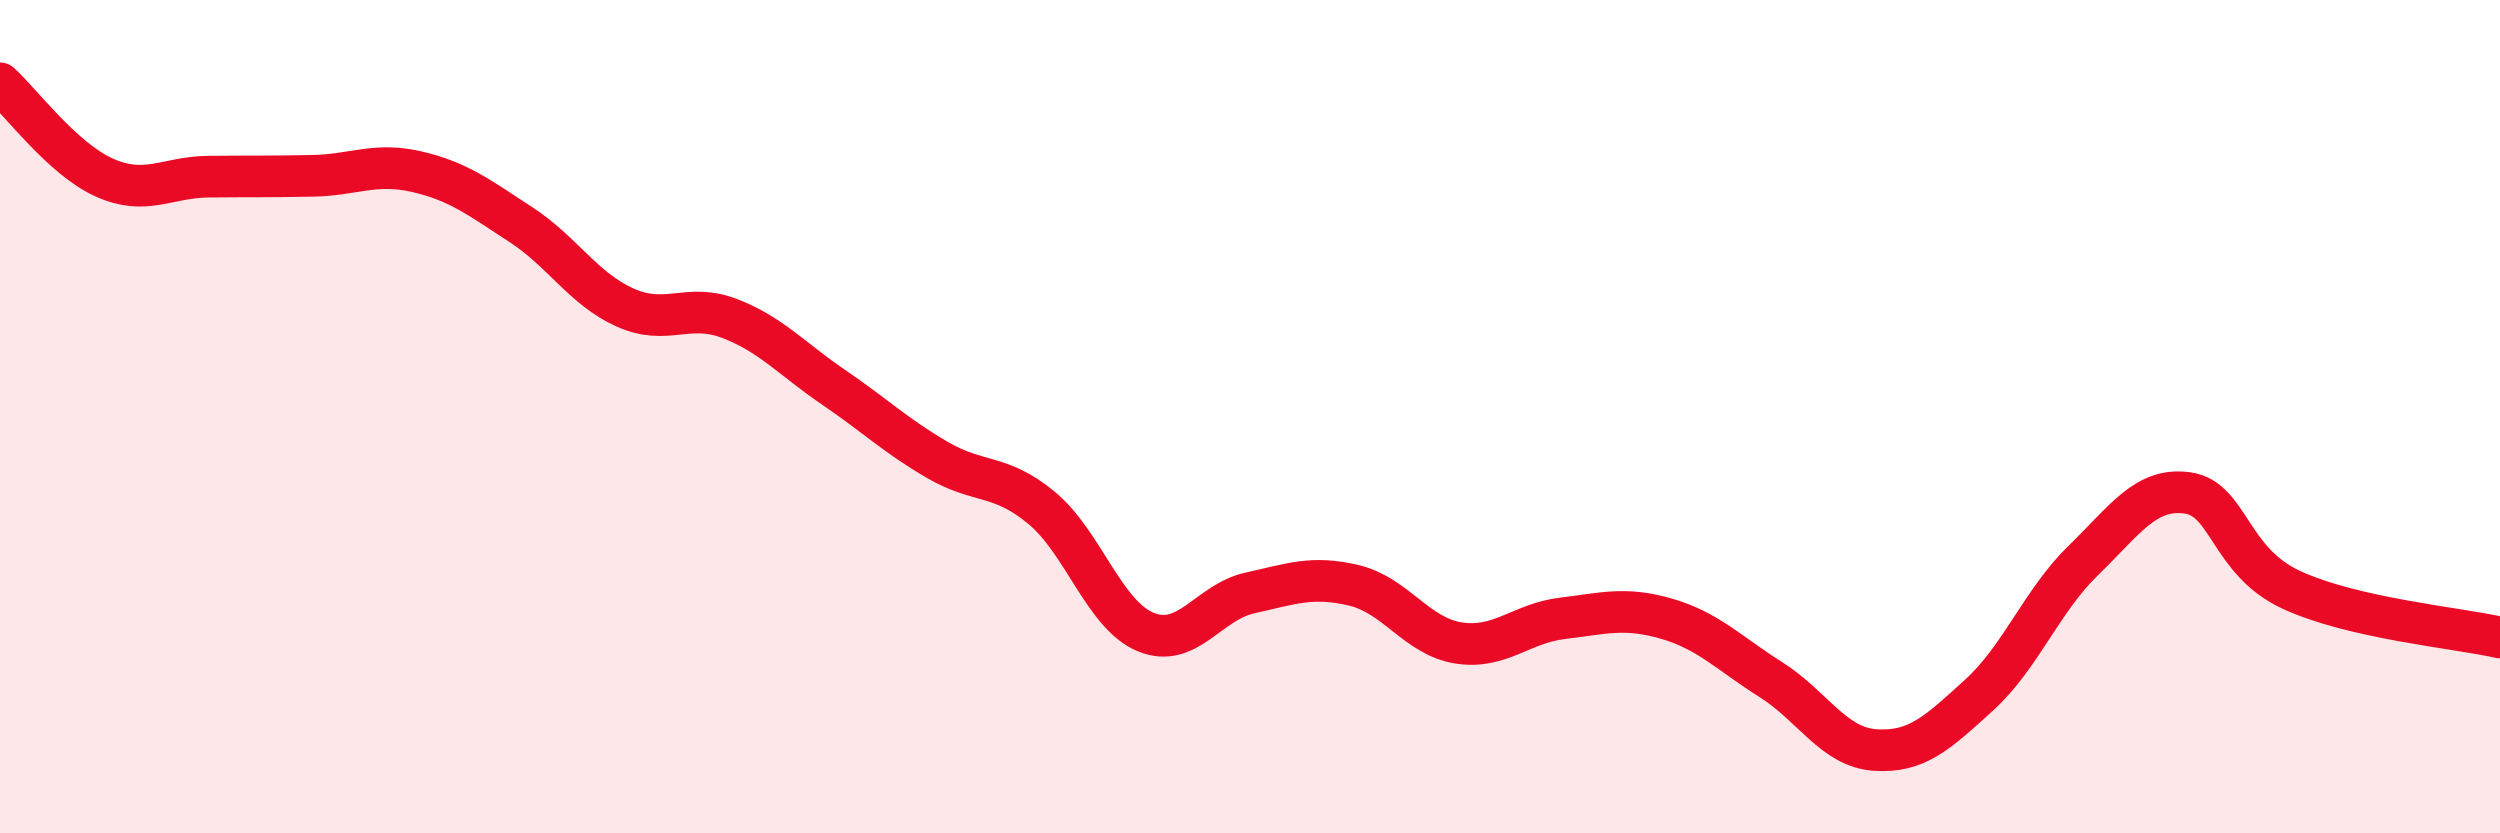
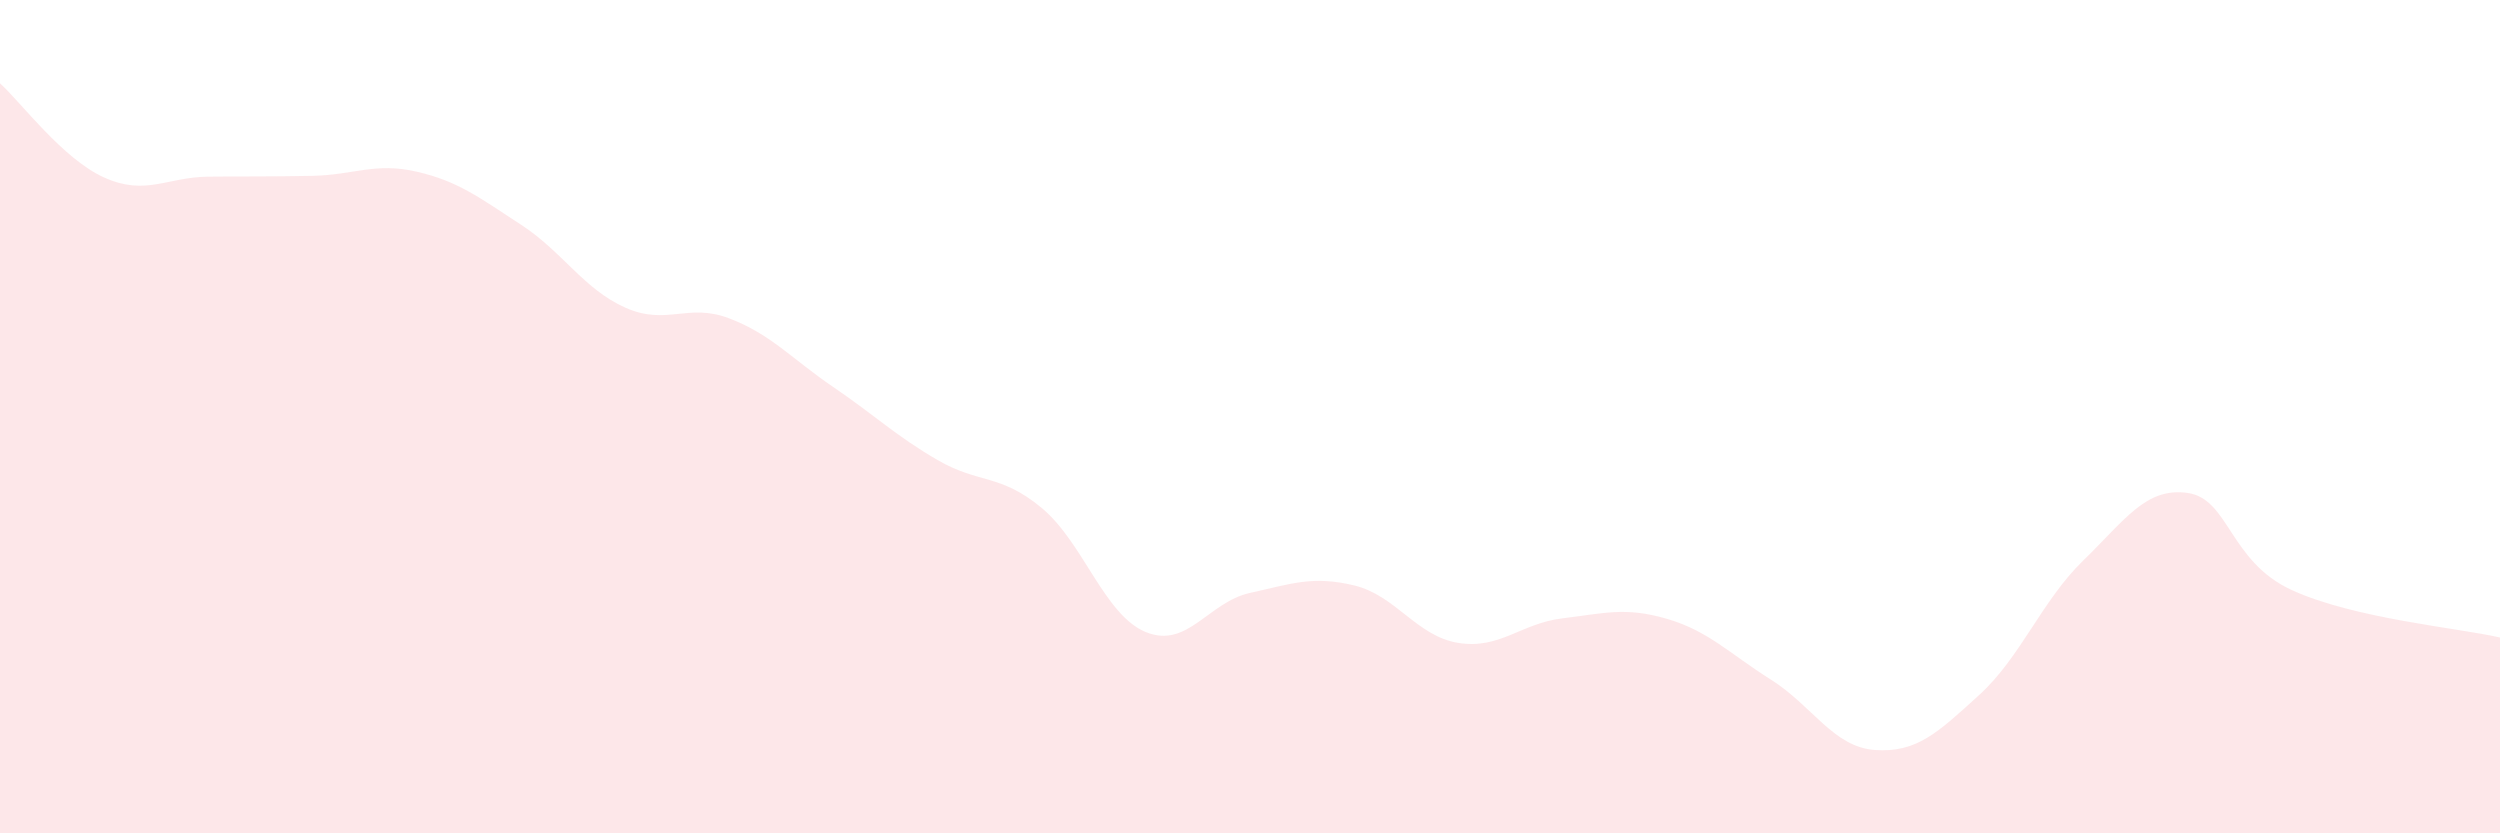
<svg xmlns="http://www.w3.org/2000/svg" width="60" height="20" viewBox="0 0 60 20">
  <path d="M 0,2 C 0.5,2.45 1.5,3.81 2.5,4.26 C 3.5,4.71 4,4.25 5,4.24 C 6,4.23 6.5,4.24 7.5,4.22 C 8.5,4.2 9,3.89 10,4.12 C 11,4.35 11.5,4.74 12.5,5.39 C 13.5,6.04 14,6.93 15,7.38 C 16,7.83 16.5,7.26 17.5,7.64 C 18.5,8.02 19,8.61 20,9.29 C 21,9.97 21.5,10.46 22.5,11.04 C 23.5,11.62 24,11.36 25,12.19 C 26,13.02 26.5,14.76 27.5,15.17 C 28.5,15.58 29,14.45 30,14.23 C 31,14.01 31.5,13.81 32.5,14.05 C 33.5,14.29 34,15.27 35,15.43 C 36,15.59 36.5,14.96 37.5,14.84 C 38.5,14.72 39,14.56 40,14.85 C 41,15.14 41.5,15.68 42.5,16.31 C 43.5,16.94 44,17.93 45,18 C 46,18.07 46.5,17.59 47.5,16.68 C 48.5,15.77 49,14.42 50,13.45 C 51,12.48 51.5,11.69 52.5,11.83 C 53.5,11.97 53.5,13.47 55,14.16 C 56.5,14.85 59,15.07 60,15.3L60 20L0 20Z" fill="#EB0A25" opacity="0.1" stroke-linecap="round" stroke-linejoin="round" />
-   <path d="M 0,2 C 0.5,2.45 1.5,3.81 2.5,4.26 C 3.5,4.71 4,4.25 5,4.24 C 6,4.23 6.5,4.24 7.5,4.22 C 8.5,4.2 9,3.89 10,4.12 C 11,4.35 11.5,4.74 12.5,5.39 C 13.5,6.04 14,6.93 15,7.38 C 16,7.83 16.5,7.26 17.5,7.64 C 18.5,8.02 19,8.61 20,9.29 C 21,9.97 21.5,10.46 22.5,11.04 C 23.5,11.62 24,11.36 25,12.19 C 26,13.02 26.5,14.76 27.5,15.17 C 28.5,15.58 29,14.45 30,14.23 C 31,14.01 31.5,13.81 32.5,14.05 C 33.5,14.29 34,15.27 35,15.43 C 36,15.59 36.5,14.96 37.5,14.84 C 38.5,14.72 39,14.56 40,14.85 C 41,15.14 41.5,15.68 42.5,16.31 C 43.5,16.94 44,17.93 45,18 C 46,18.07 46.5,17.59 47.5,16.68 C 48.5,15.77 49,14.42 50,13.45 C 51,12.48 51.5,11.69 52.5,11.83 C 53.5,11.97 53.5,13.47 55,14.16 C 56.5,14.85 59,15.07 60,15.3" stroke="#EB0A25" stroke-width="1" fill="none" stroke-linecap="round" stroke-linejoin="round" />
</svg>